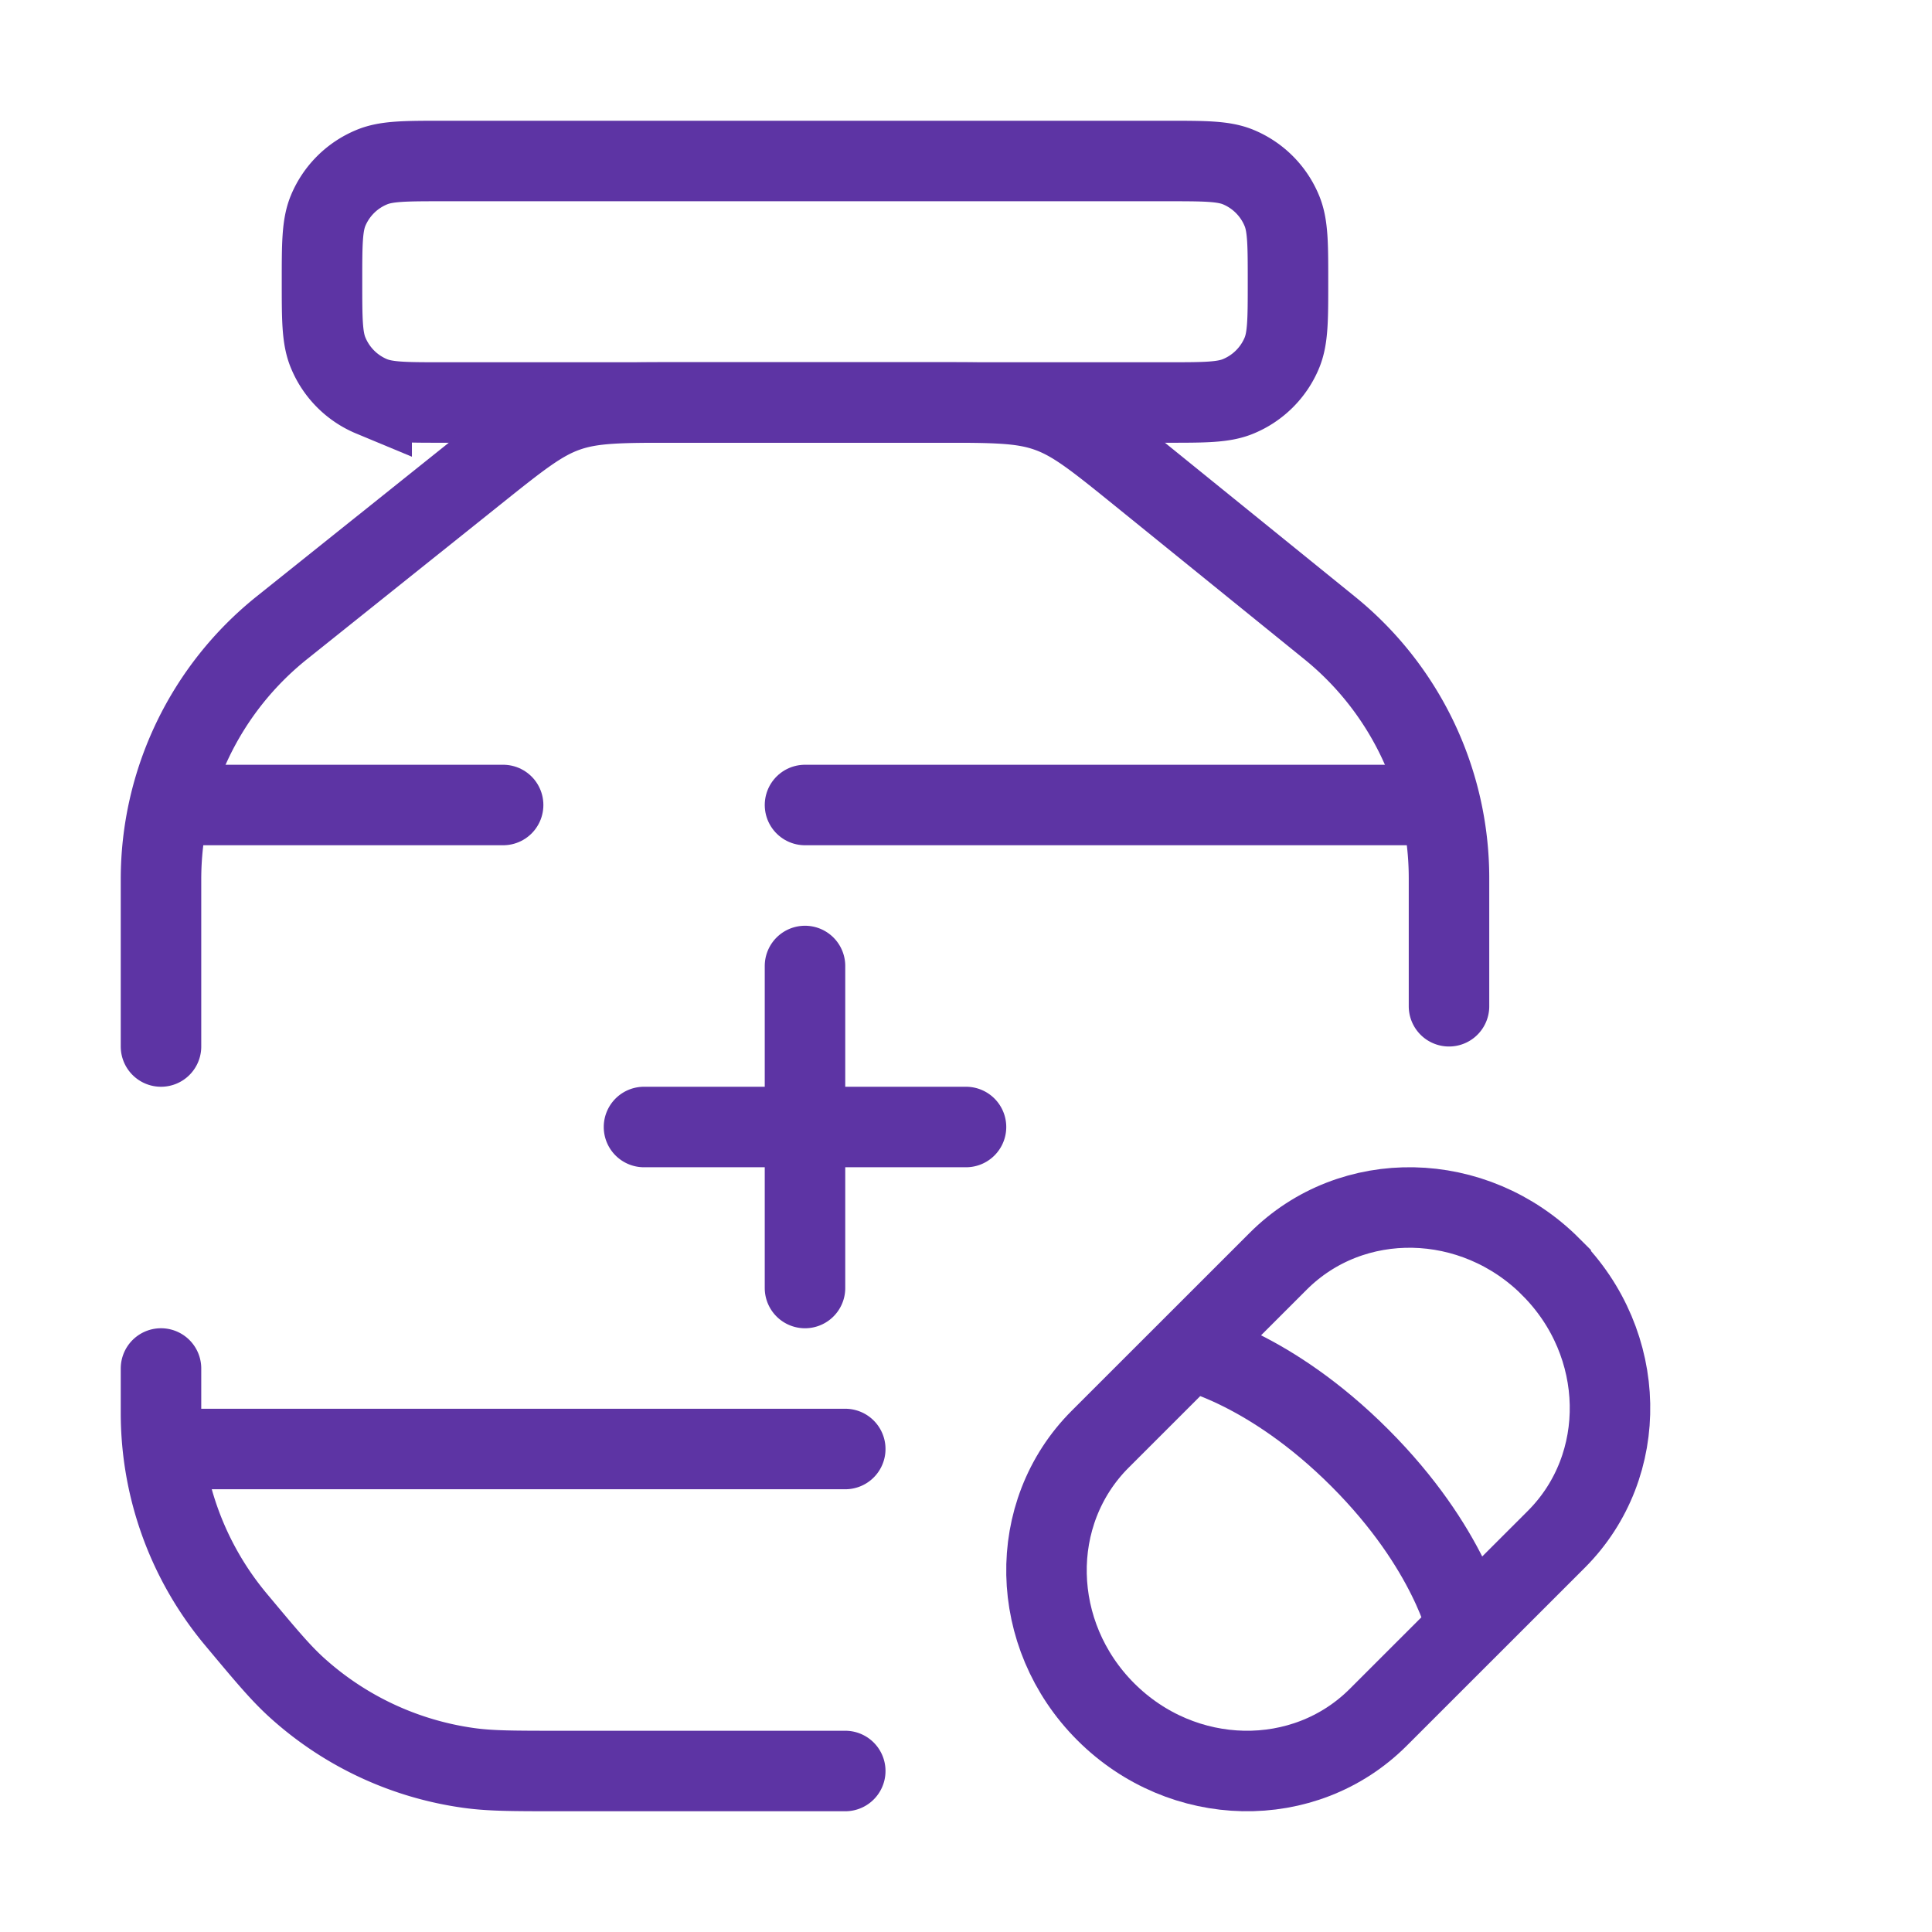
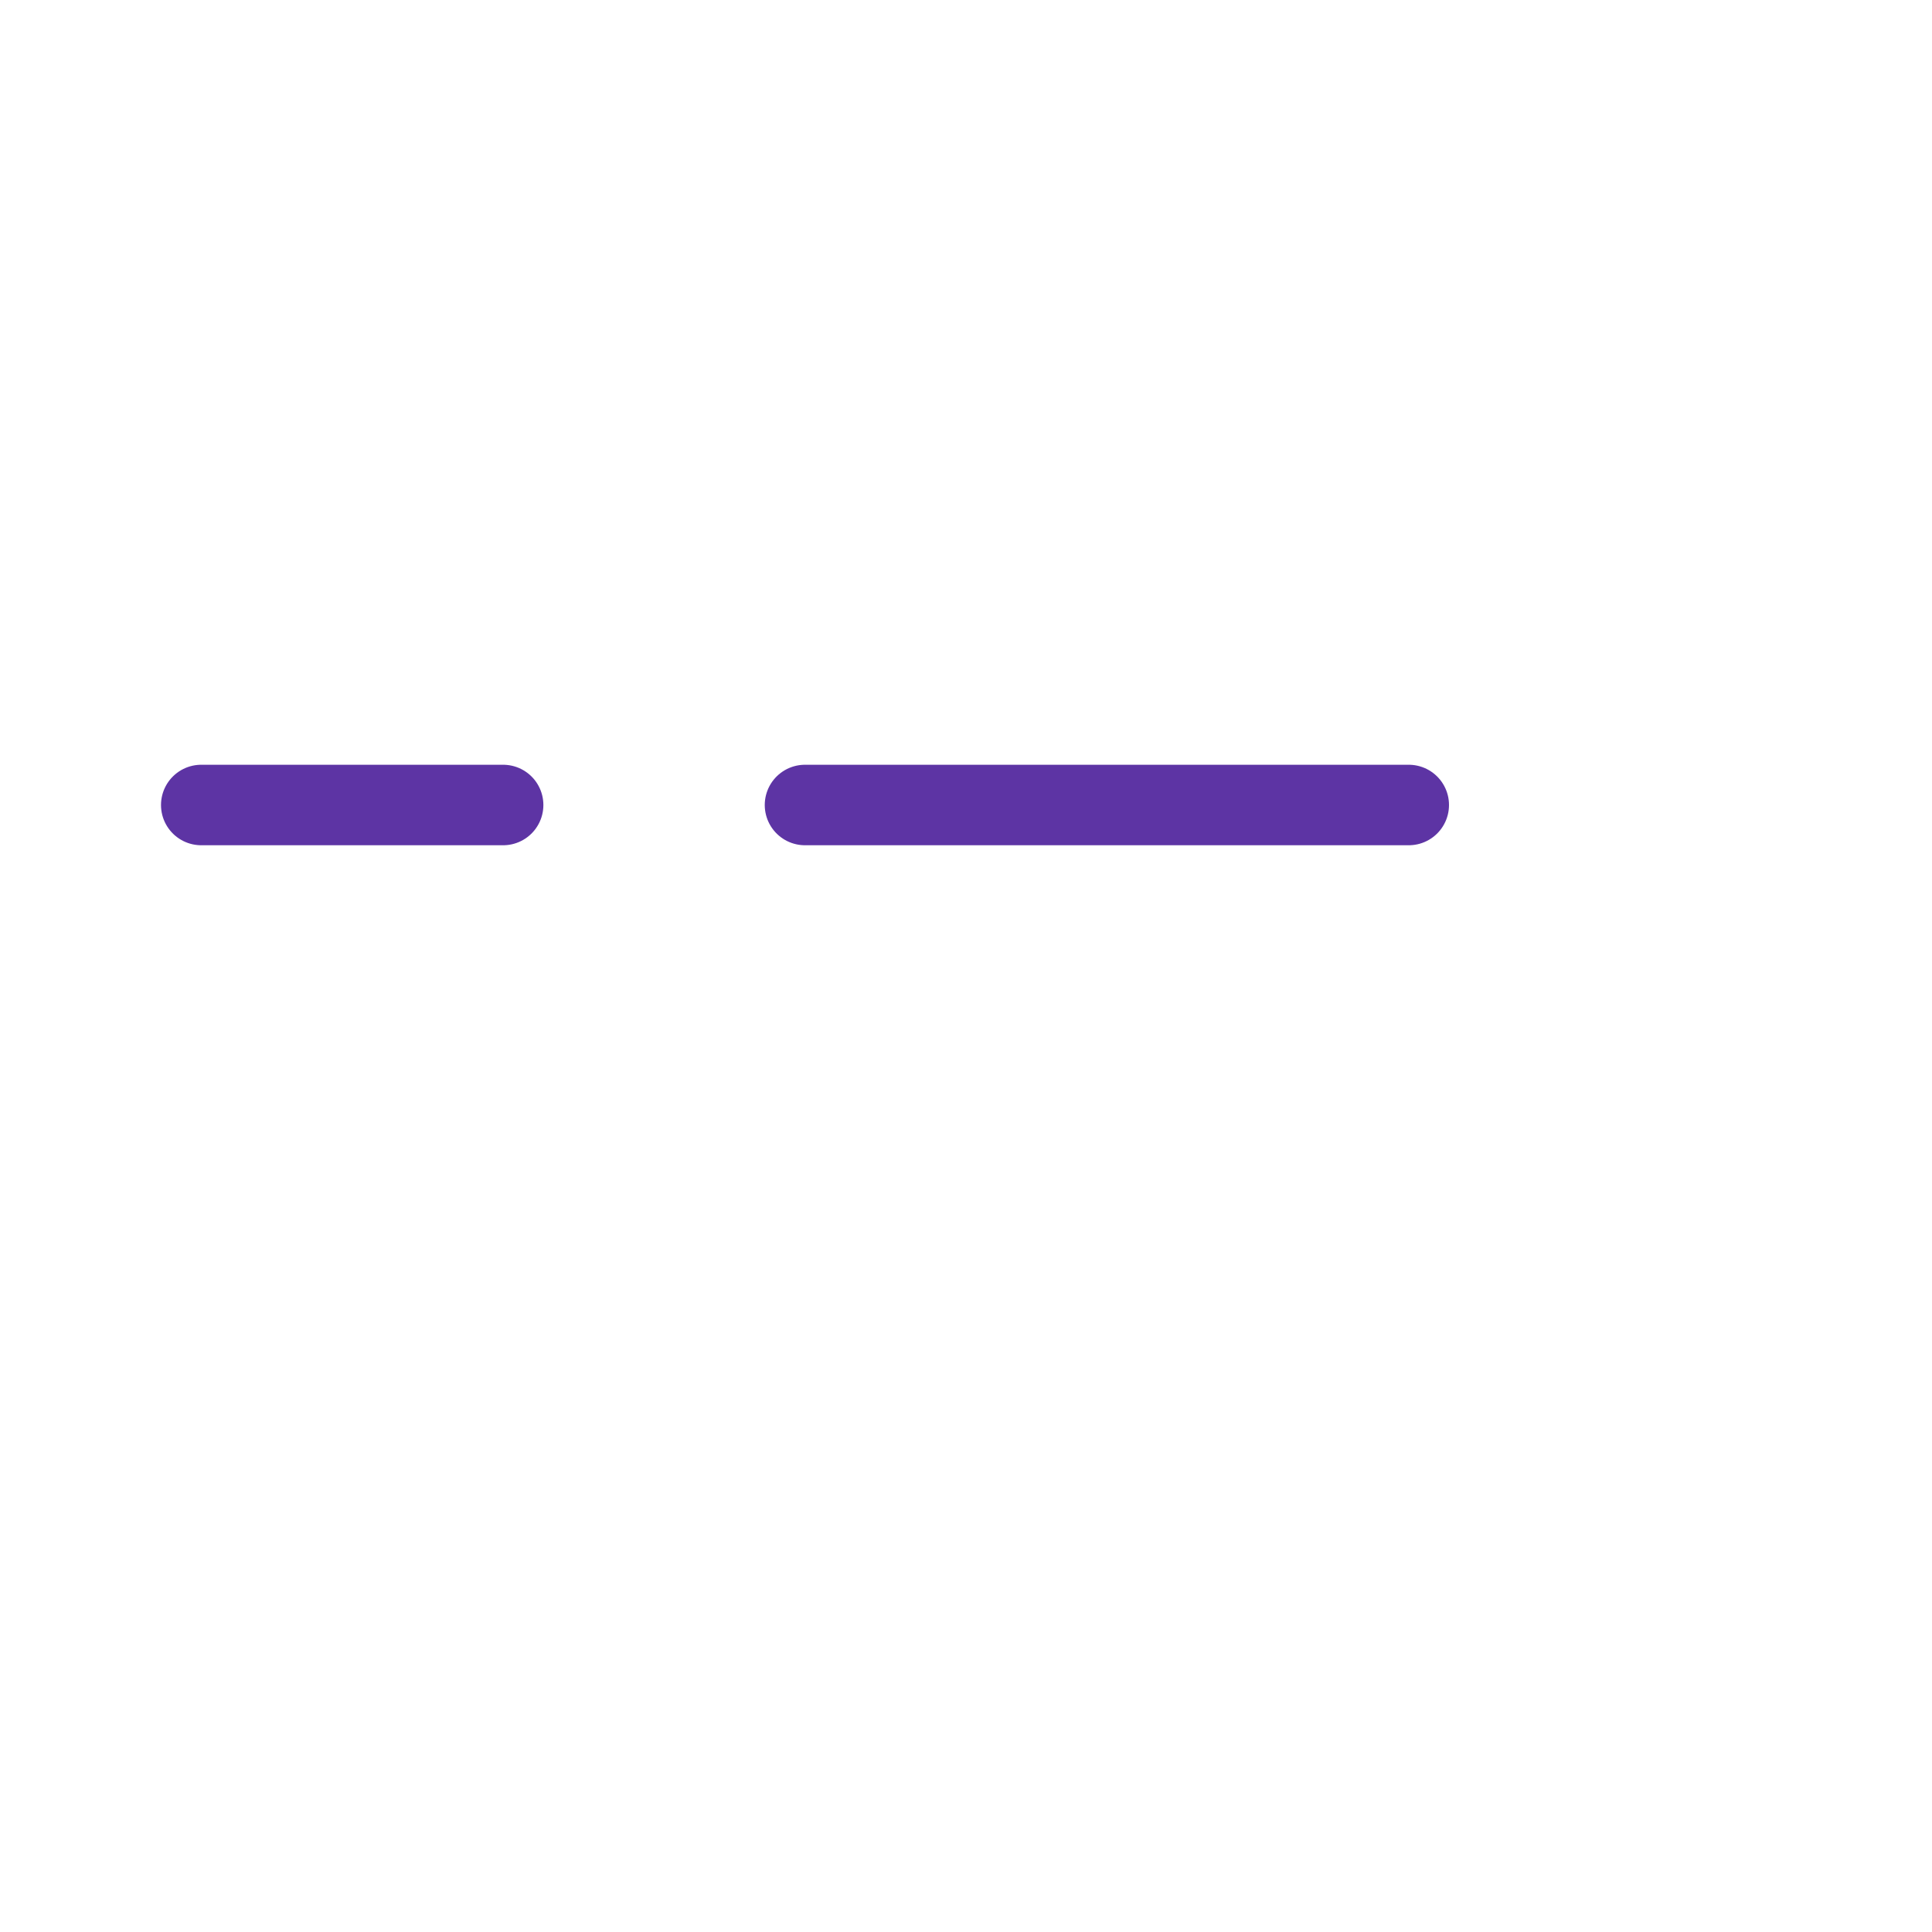
<svg xmlns="http://www.w3.org/2000/svg" width="48" height="48" viewBox="0 0 24 24">
  <g fill="none" stroke="#5d34a4" stroke-width="1">
-     <path d="M4 3.5c0-.466 0-.699.076-.883a1 1 0 0 1 .541-.54C4.801 2 5.034 2 5.5 2h9c.466 0 .699 0 .883.076a1 1 0 0 1 .54.541c.077.184.077.417.077.883s0 .699-.076.883a1 1 0 0 1-.541.54C15.199 5 14.966 5 14.5 5h-9c-.466 0-.699 0-.883-.076a1 1 0 0 1-.54-.541C4 4.199 4 3.966 4 3.5Z" />
-     <path stroke-linecap="round" d="M2.5 18h8m0 4H6.957c-.571 0-.857 0-1.127-.037a4 4 0 0 1-2.153-1.008c-.201-.184-.384-.404-.75-.842A4 4 0 0 1 2 17.552V17m16-4.5v-1.592A4 4 0 0 0 16.517 7.8L14.16 5.891c-.545-.441-.818-.662-1.142-.776C12.694 5 12.344 5 11.643 5h-3.24c-.695 0-1.042 0-1.363.113c-.322.112-.593.33-1.136.764L3.501 7.799A4 4 0 0 0 2 10.922V13m8-1v4m-2-2h4" />
-     <path d="M14.773 16.773s.992.21 2.118 1.336s1.336 2.118 1.336 2.118m1.037-4.49c.954.953.985 2.469.069 3.385l-2.211 2.21c-.916.917-2.432.886-3.386-.068s-.985-2.47-.069-3.386l2.211-2.21c.916-.917 2.432-.886 3.386.068Z" />
    <path stroke-linecap="round" d="M2.5 10h3.75m11.25 0H10" />
  </g>
</svg>